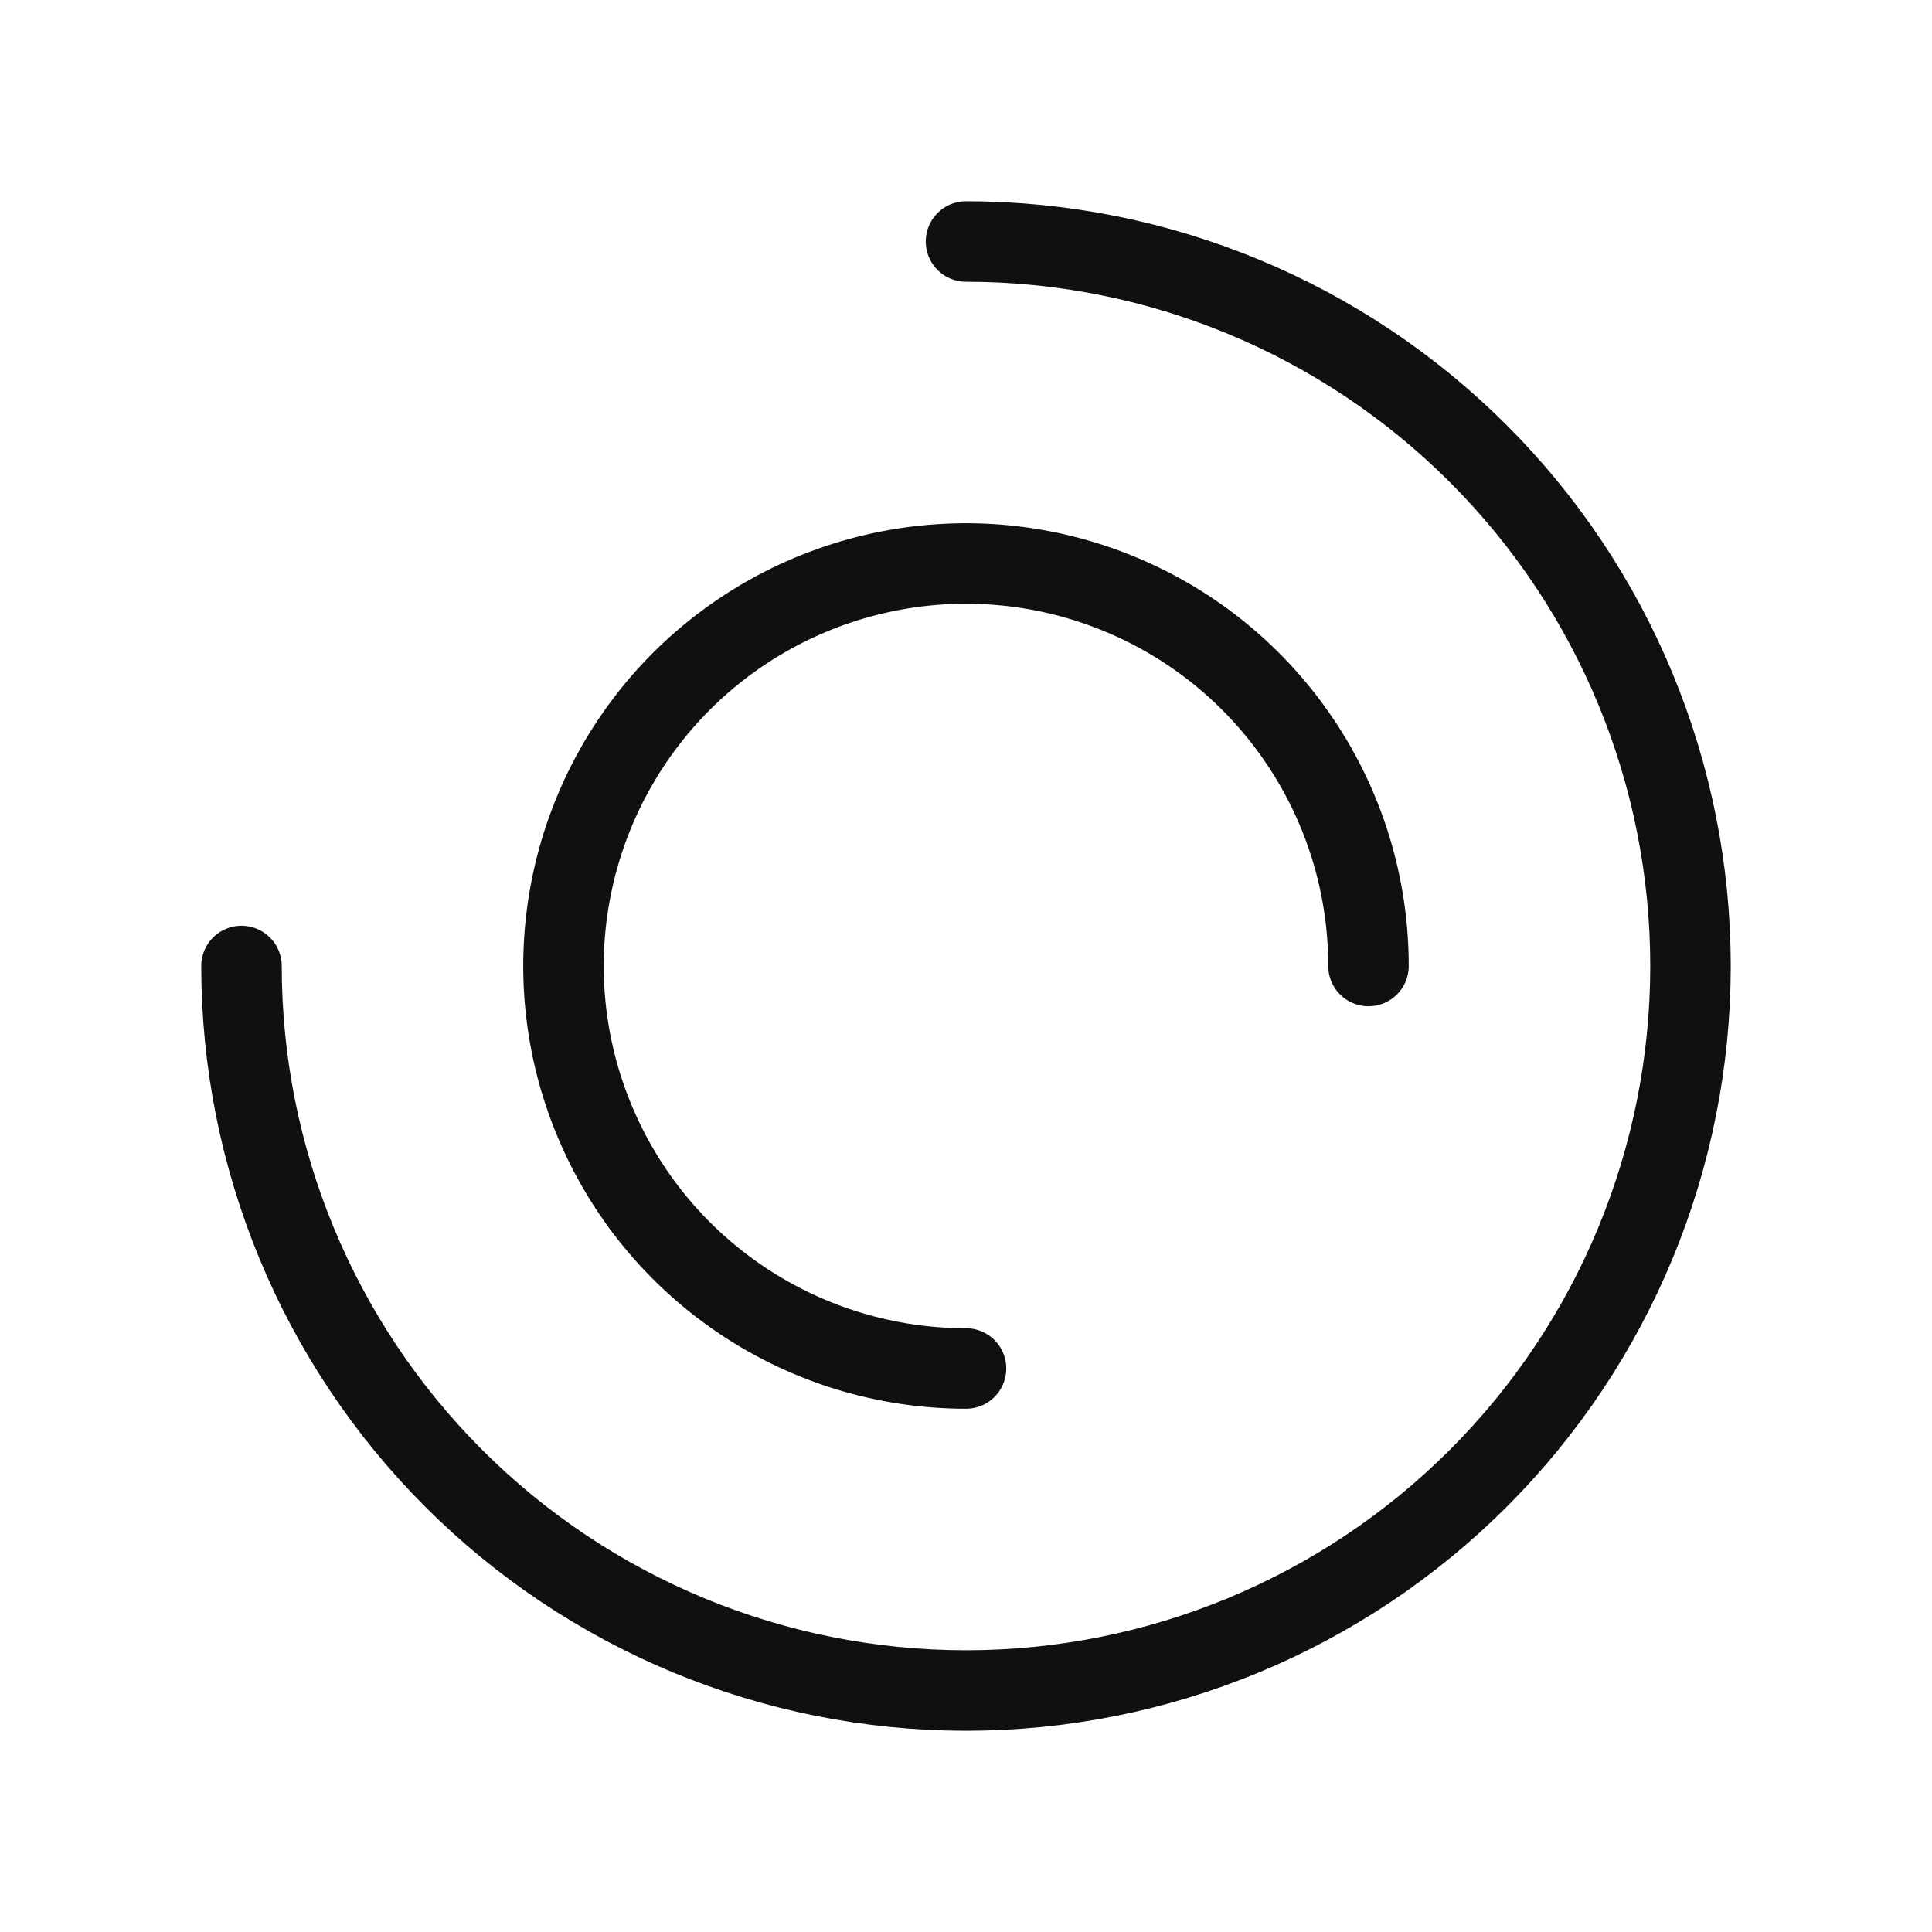
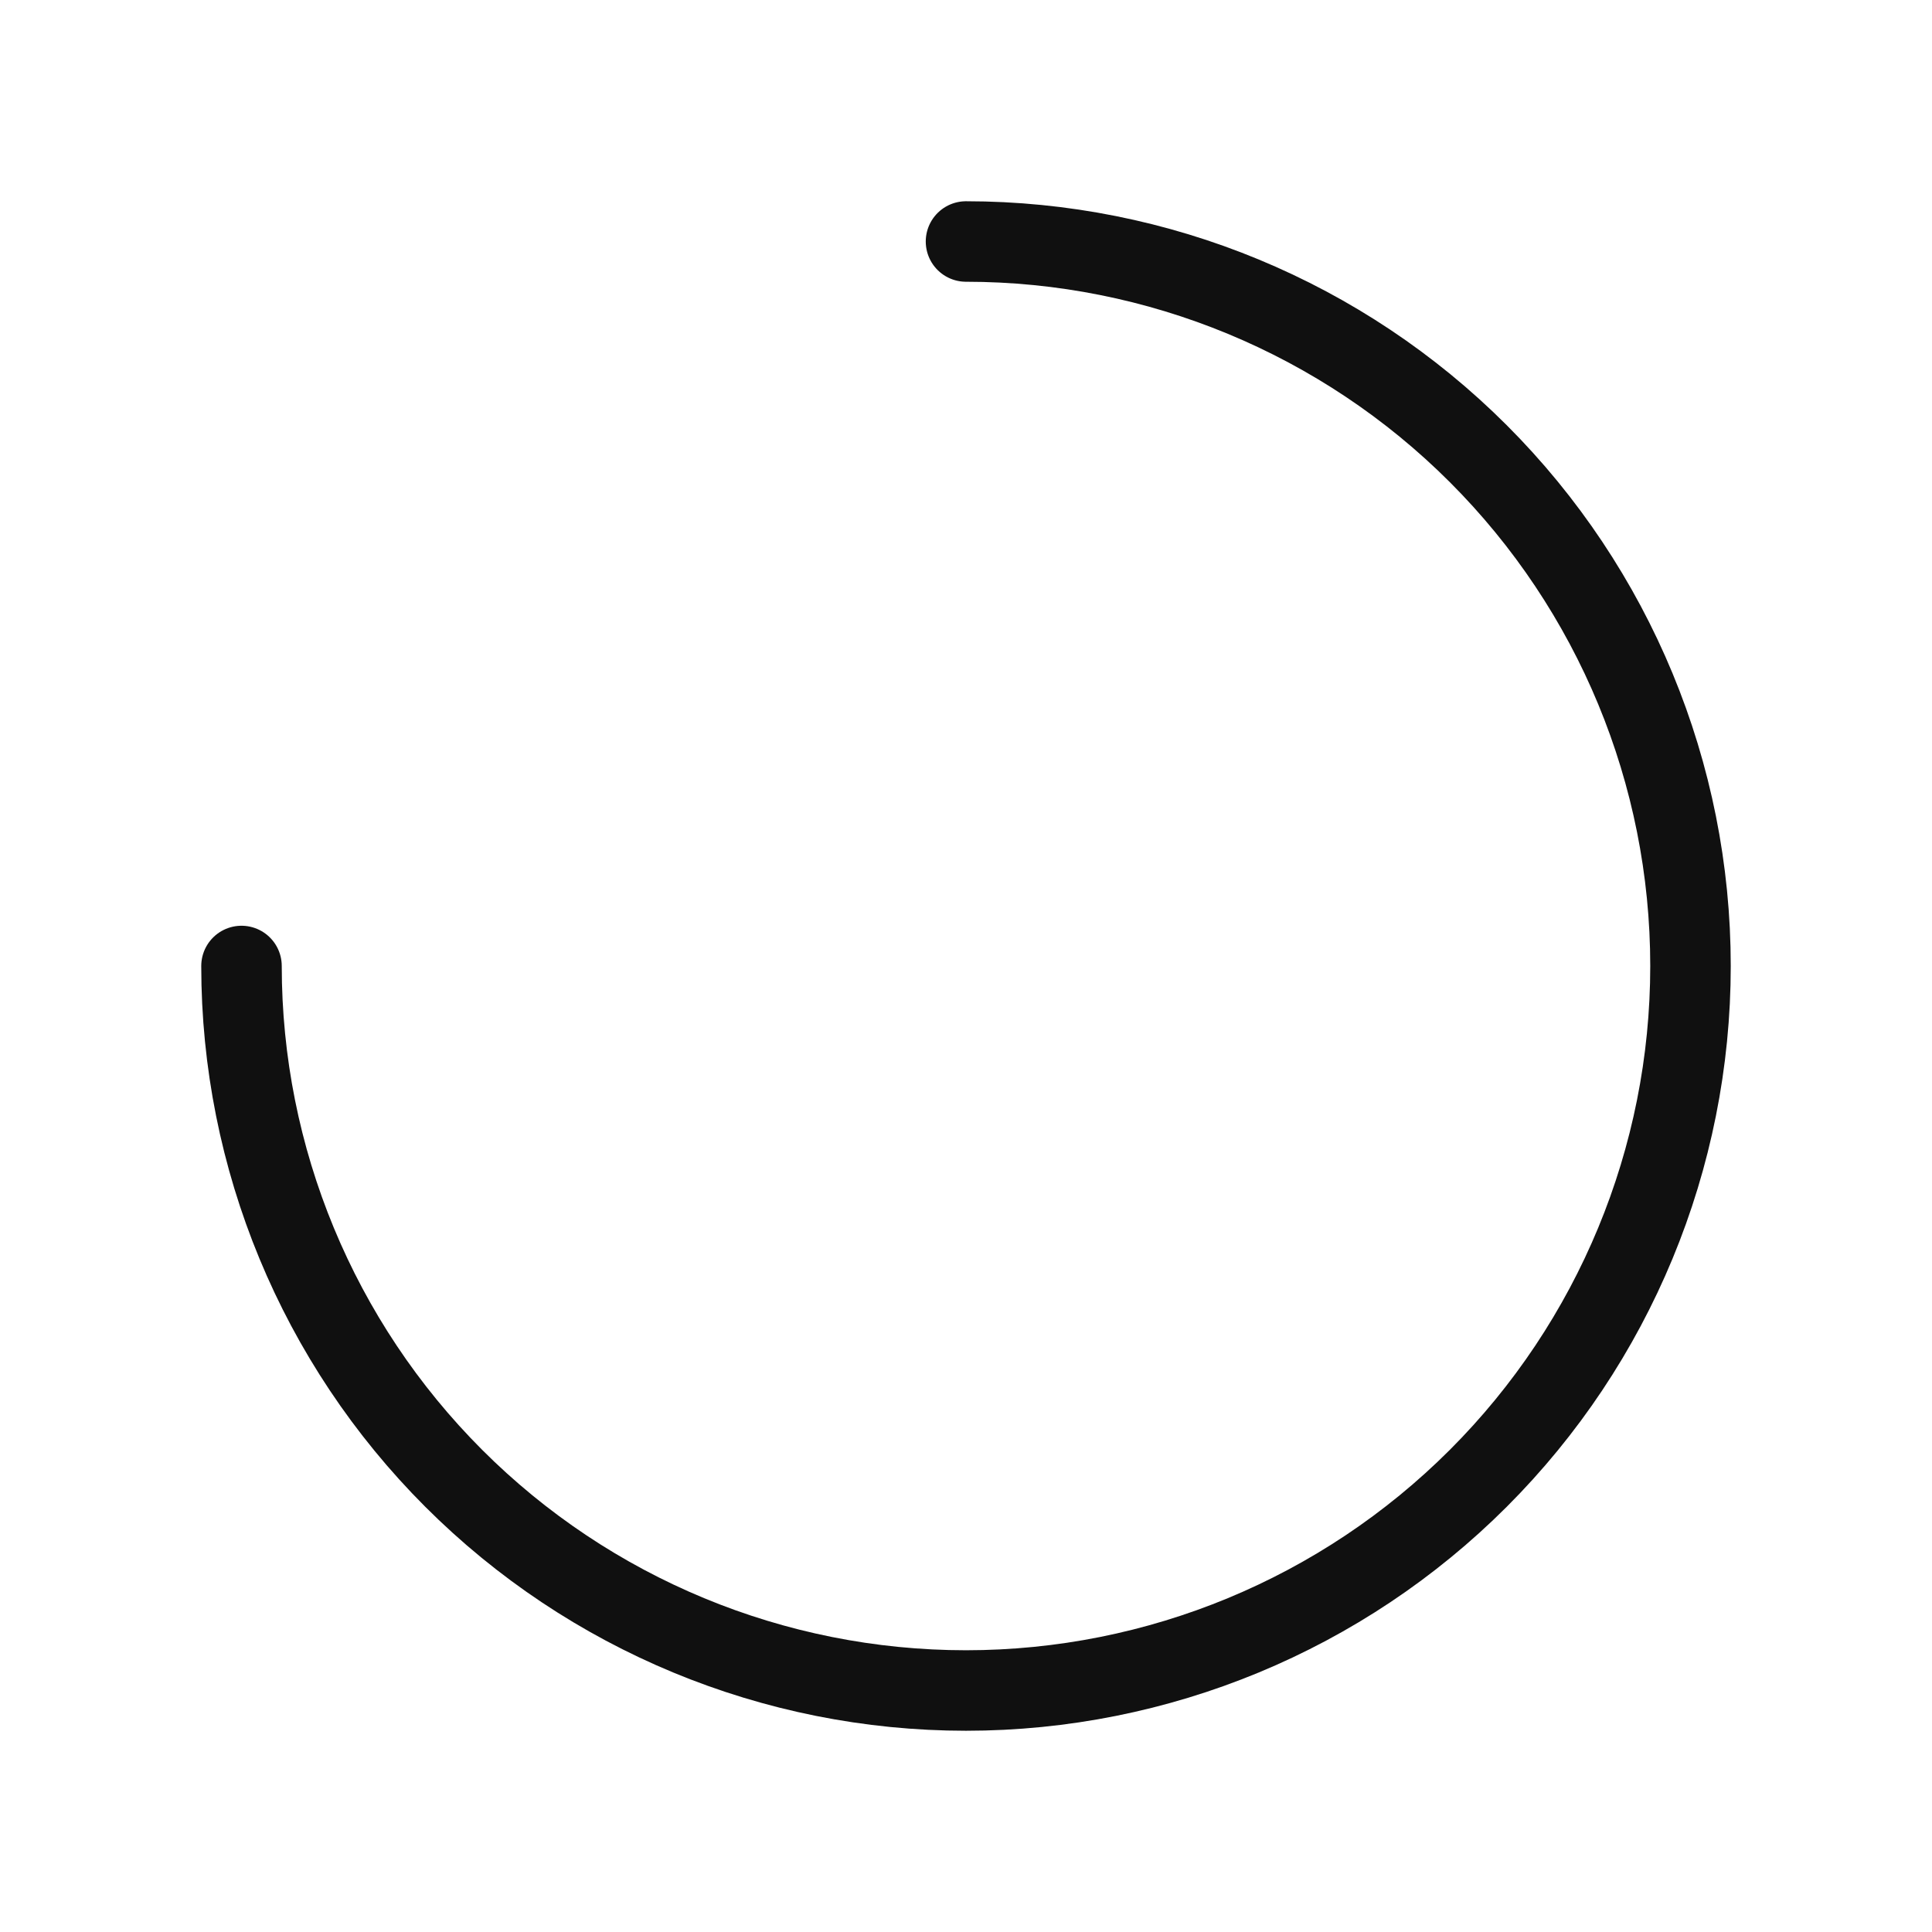
<svg xmlns="http://www.w3.org/2000/svg" width="24" height="24" viewBox="0 0 24 24" fill="none">
  <path d="M3 12C3 14.387 3.948 16.676 5.636 18.364C7.324 20.052 9.613 21 12 21C14.387 21 16.676 20.052 18.364 18.364C20.052 16.676 21 14.387 21 12C21 9.613 20.052 7.324 18.364 5.636C16.676 3.948 14.387 3 12 3" stroke="#101010" stroke-linecap="round" stroke-linejoin="round" />
-   <path d="M17 12C17 11.011 16.707 10.044 16.157 9.222C15.608 8.4 14.827 7.759 13.913 7.381C13 7.002 11.995 6.903 11.025 7.096C10.055 7.289 9.164 7.765 8.464 8.464C7.765 9.164 7.289 10.055 7.096 11.025C6.903 11.995 7.002 13 7.381 13.913C7.759 14.827 8.4 15.608 9.222 16.157C10.044 16.707 11.011 17 12 17" stroke="#101010" stroke-linecap="round" stroke-linejoin="round" />
</svg>